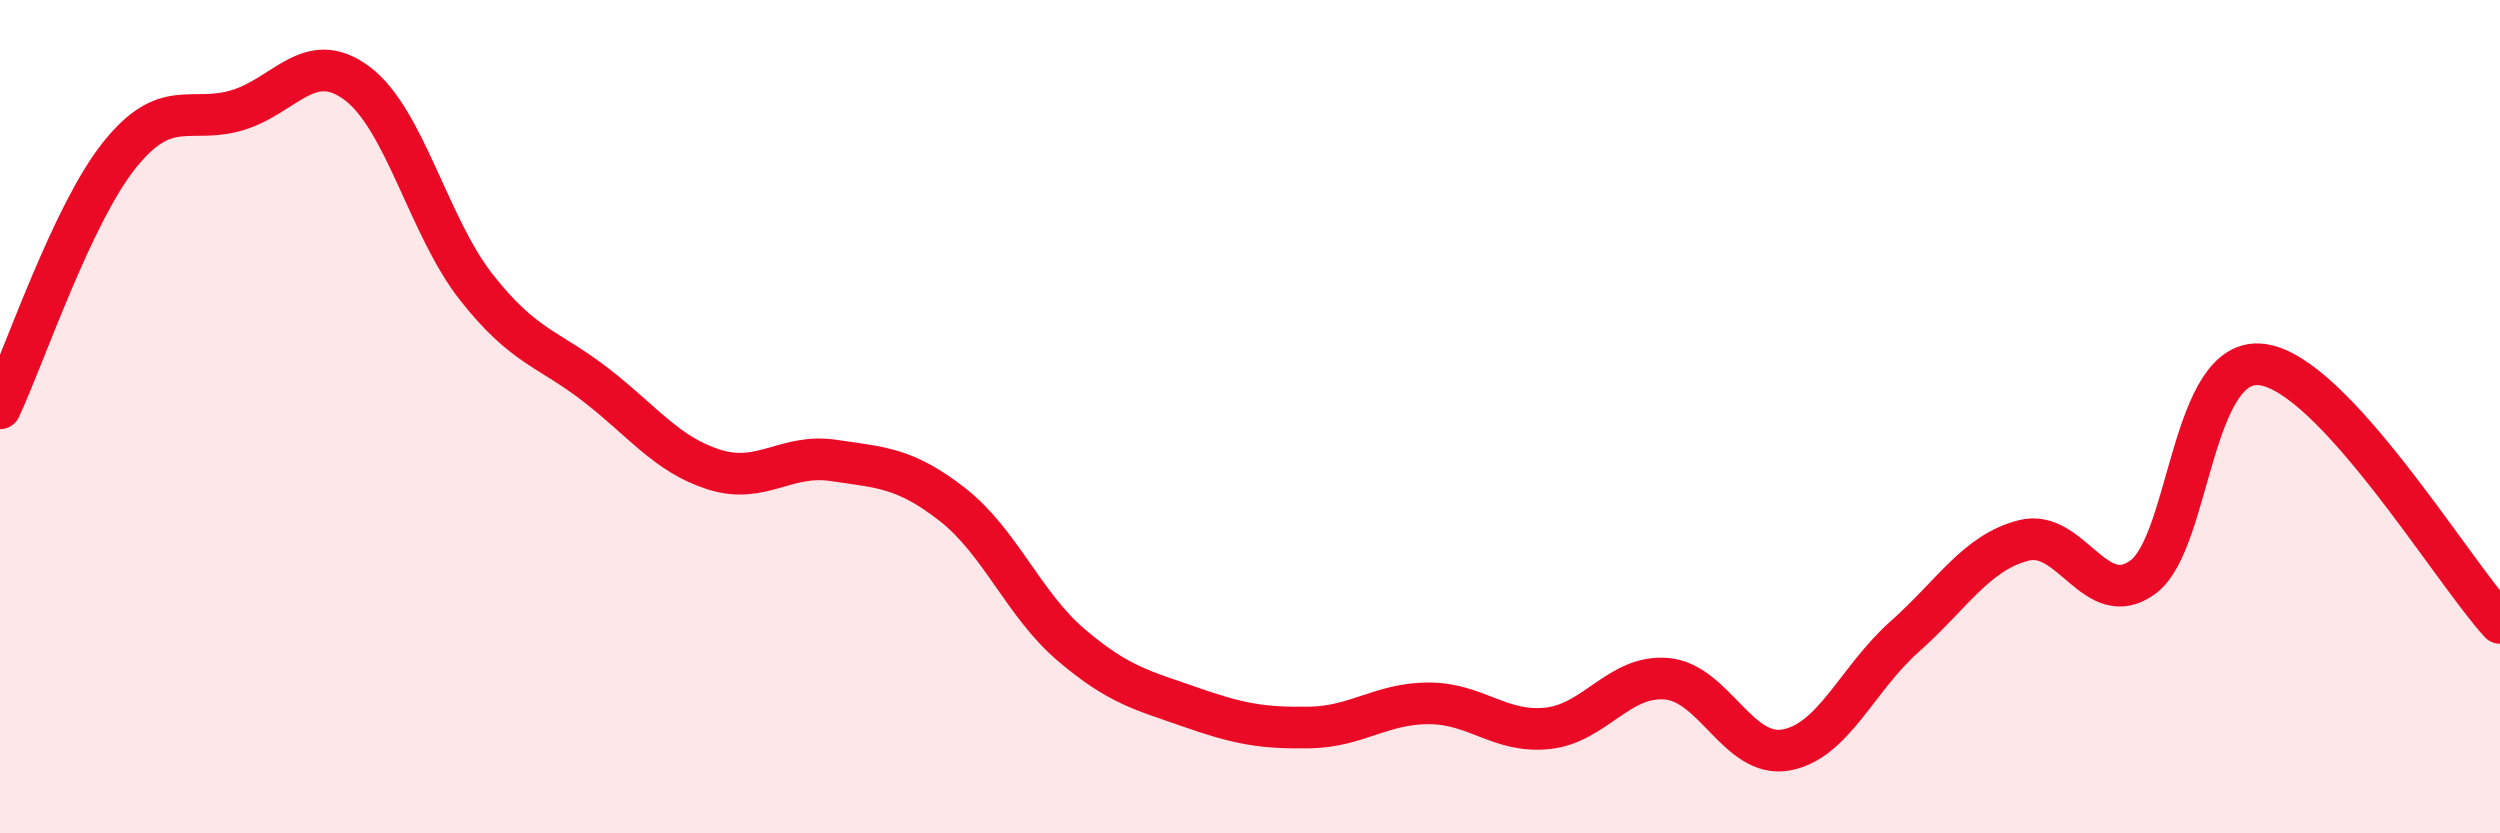
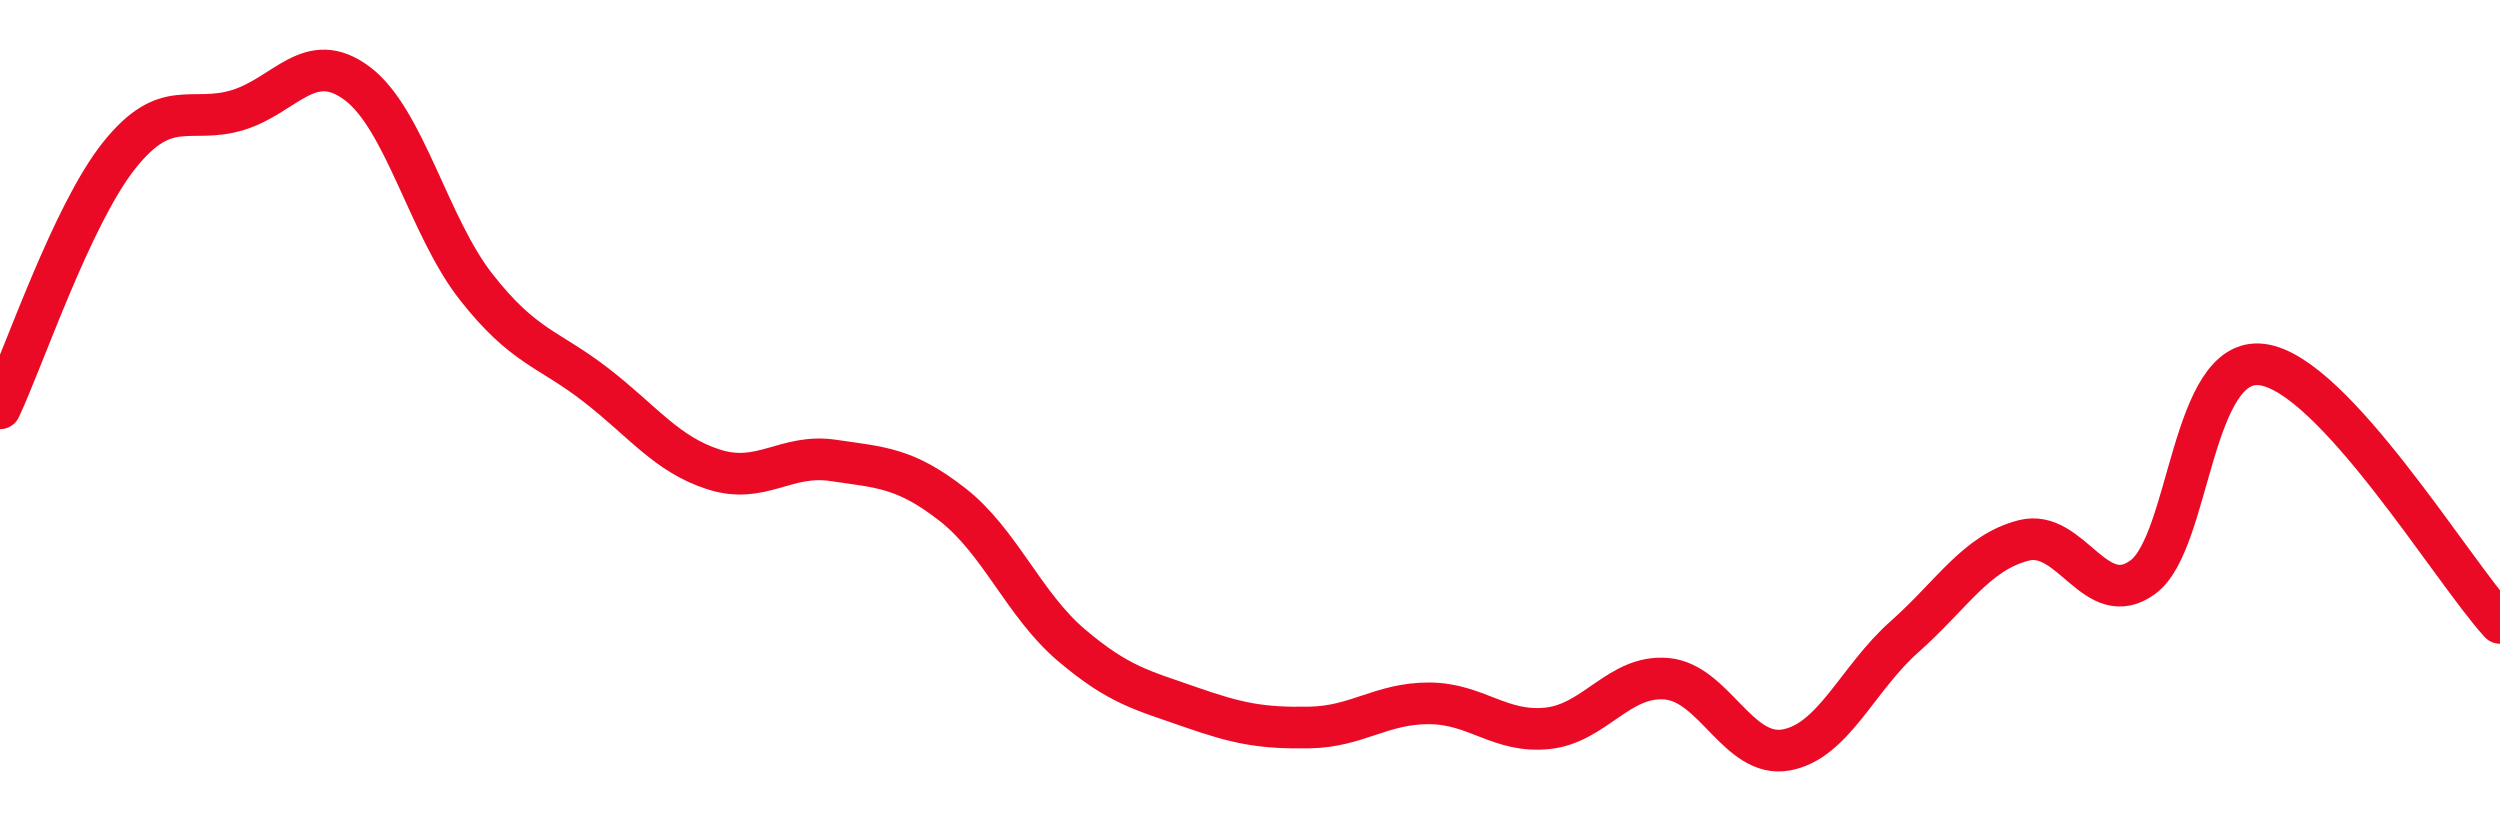
<svg xmlns="http://www.w3.org/2000/svg" width="60" height="20" viewBox="0 0 60 20">
-   <path d="M 0,9.8 C 0.57,8.59 1.72,5.16 2.86,3.73 C 4,2.3 4.57,2.99 5.71,2.64 C 6.85,2.29 7.43,1.15 8.57,2 C 9.71,2.85 10.29,5.44 11.43,6.89 C 12.57,8.34 13.15,8.35 14.29,9.23 C 15.43,10.11 16,10.91 17.14,11.27 C 18.28,11.63 18.86,10.88 20,11.05 C 21.14,11.22 21.72,11.22 22.86,12.11 C 24,13 24.57,14.51 25.71,15.48 C 26.85,16.45 27.43,16.57 28.57,16.97 C 29.71,17.37 30.29,17.48 31.43,17.46 C 32.57,17.44 33.15,16.88 34.29,16.88 C 35.43,16.88 36,17.6 37.14,17.48 C 38.28,17.36 38.86,16.19 40,16.29 C 41.14,16.39 41.72,18.2 42.86,18 C 44,17.8 44.57,16.29 45.71,15.28 C 46.85,14.27 47.43,13.26 48.57,12.97 C 49.71,12.68 50.29,14.69 51.43,13.85 C 52.57,13.01 52.58,8.53 54.29,8.75 C 56,8.97 58.86,13.71 60,14.95L60 20L0 20Z" fill="#EB0A25" opacity="0.1" stroke-linecap="round" stroke-linejoin="round" />
  <path d="M 0,9.8 C 0.57,8.59 1.72,5.16 2.86,3.73 C 4,2.3 4.57,2.99 5.71,2.64 C 6.85,2.29 7.43,1.15 8.57,2 C 9.71,2.85 10.29,5.44 11.43,6.89 C 12.57,8.34 13.15,8.35 14.29,9.23 C 15.43,10.11 16,10.91 17.14,11.27 C 18.28,11.63 18.86,10.88 20,11.05 C 21.14,11.22 21.72,11.22 22.86,12.11 C 24,13 24.57,14.51 25.71,15.48 C 26.85,16.45 27.43,16.57 28.57,16.97 C 29.71,17.37 30.29,17.48 31.43,17.46 C 32.57,17.44 33.15,16.88 34.29,16.88 C 35.43,16.88 36,17.6 37.14,17.48 C 38.28,17.36 38.86,16.19 40,16.29 C 41.14,16.39 41.72,18.2 42.86,18 C 44,17.8 44.57,16.29 45.71,15.28 C 46.85,14.27 47.43,13.26 48.57,12.97 C 49.71,12.68 50.29,14.69 51.43,13.85 C 52.57,13.01 52.58,8.53 54.29,8.75 C 56,8.97 58.86,13.71 60,14.95" stroke="#EB0A25" stroke-width="1" fill="none" stroke-linecap="round" stroke-linejoin="round" />
</svg>